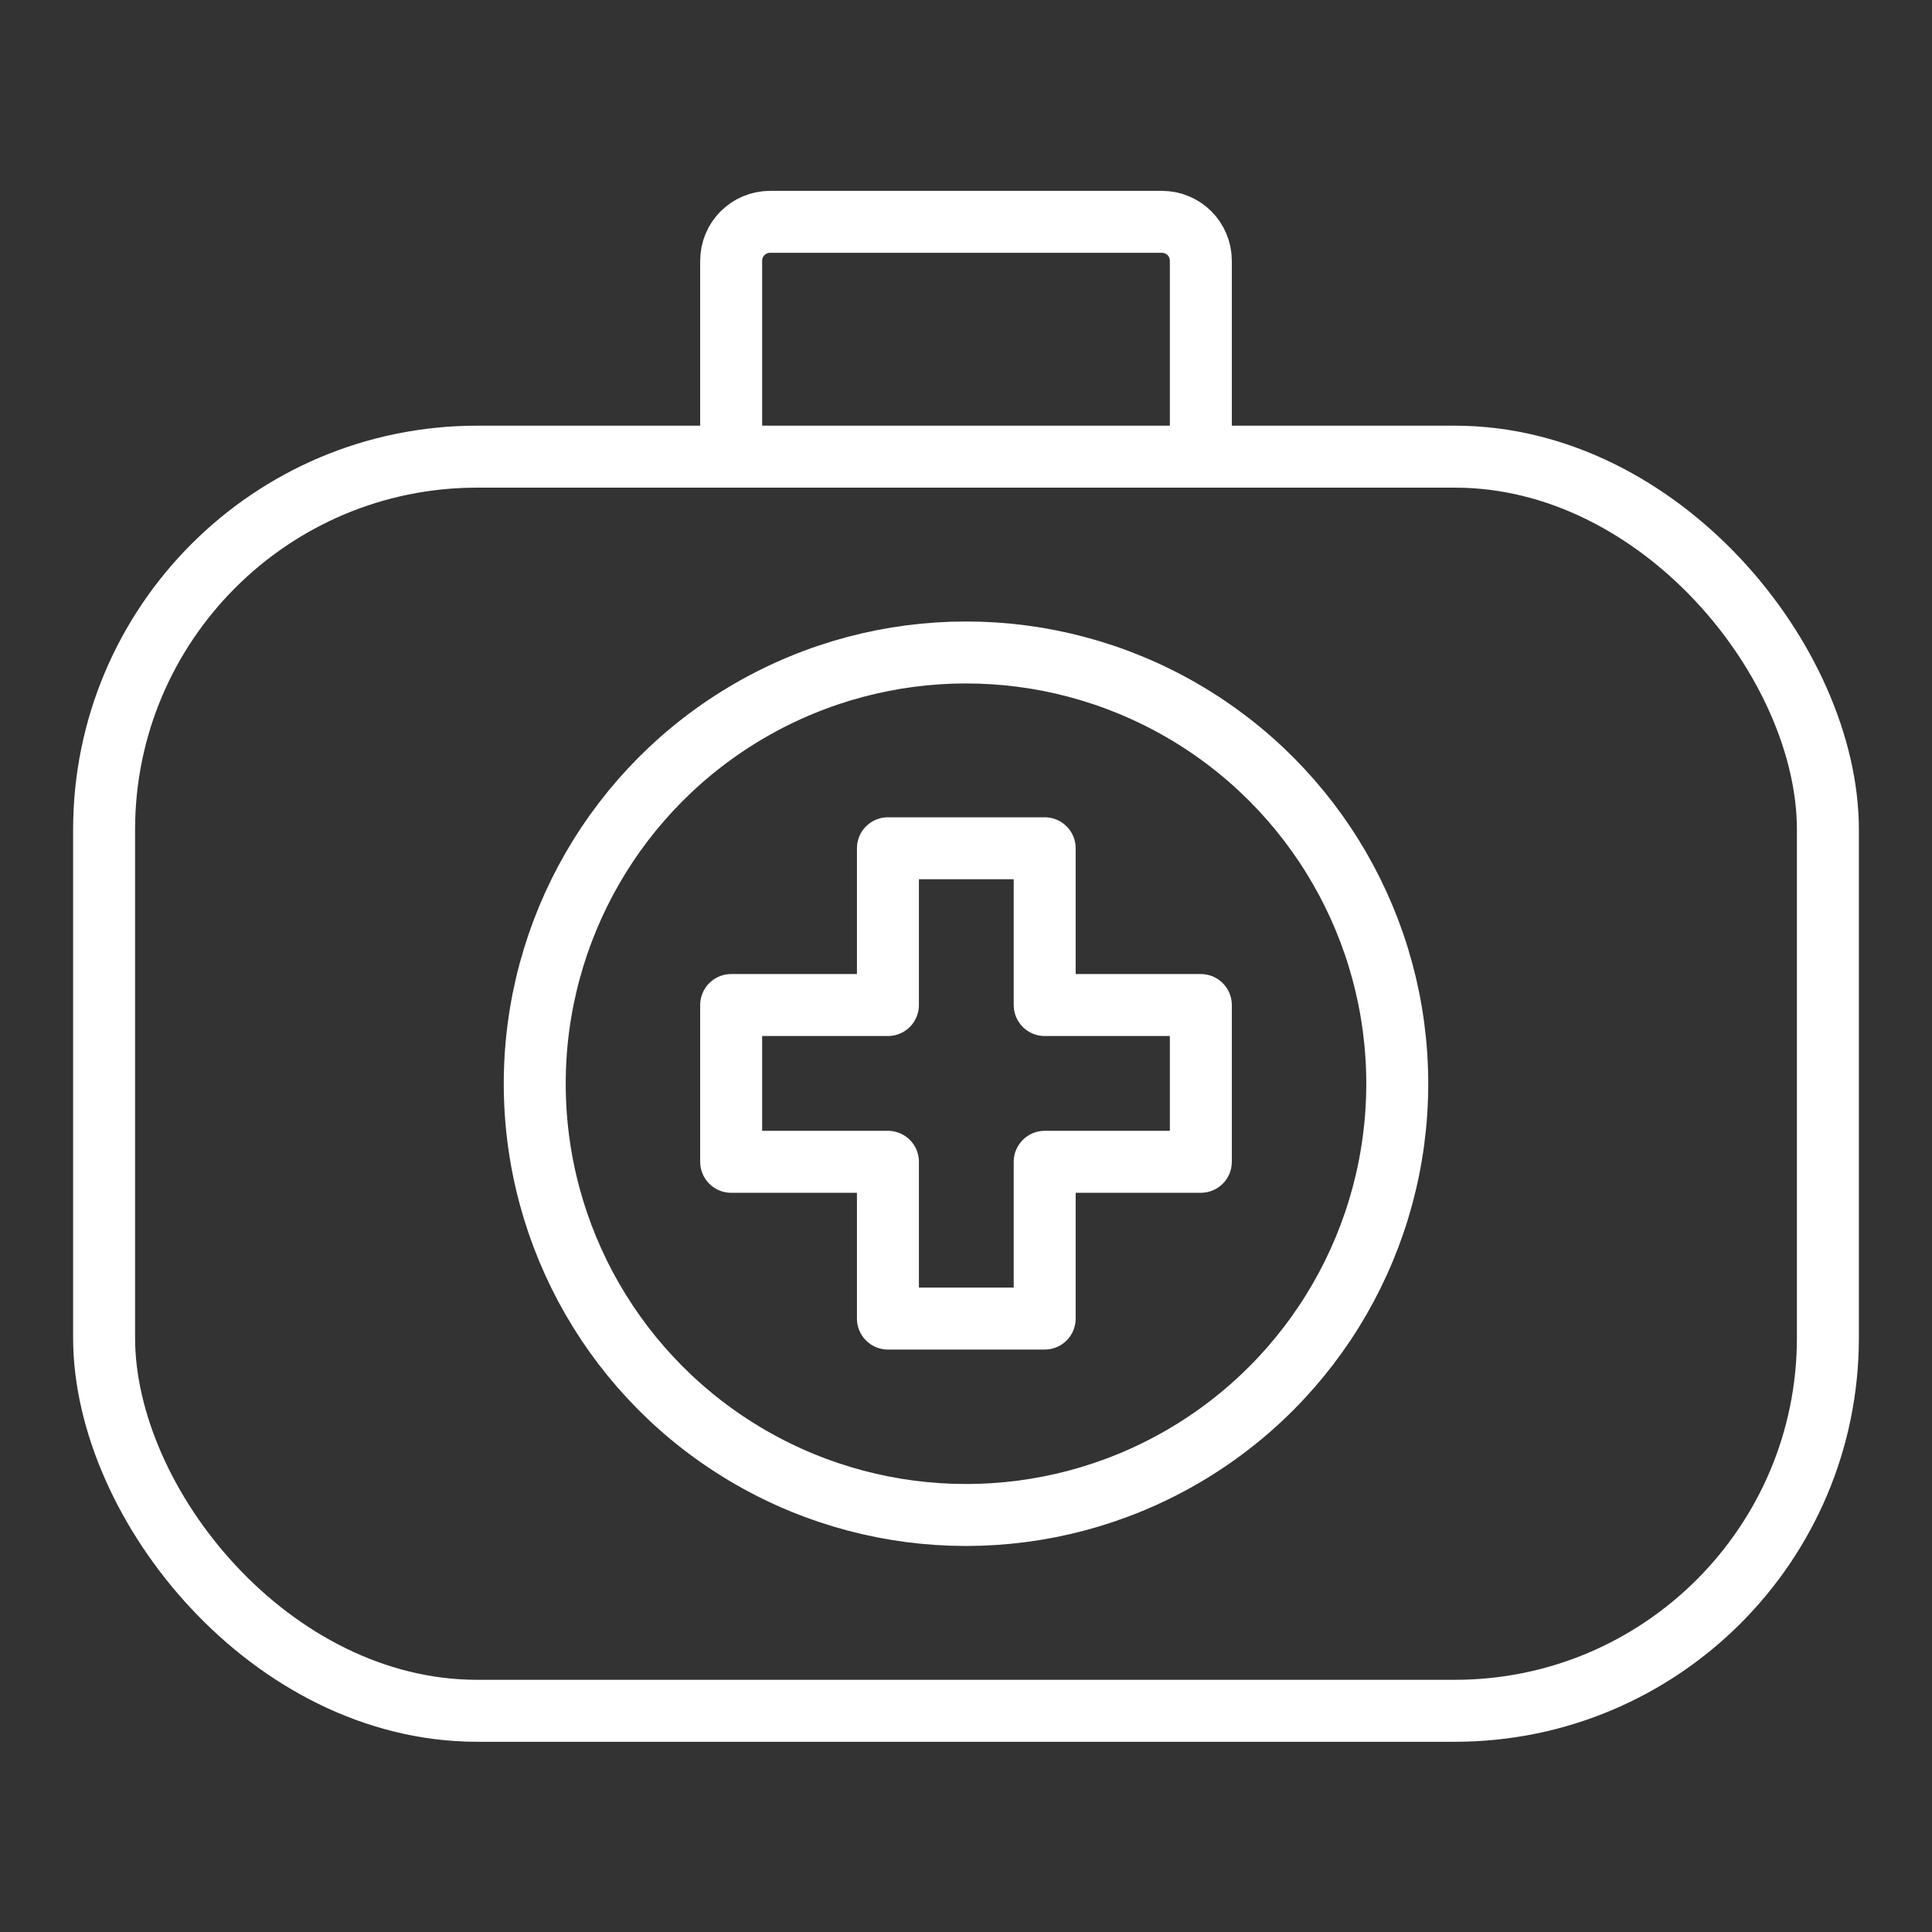
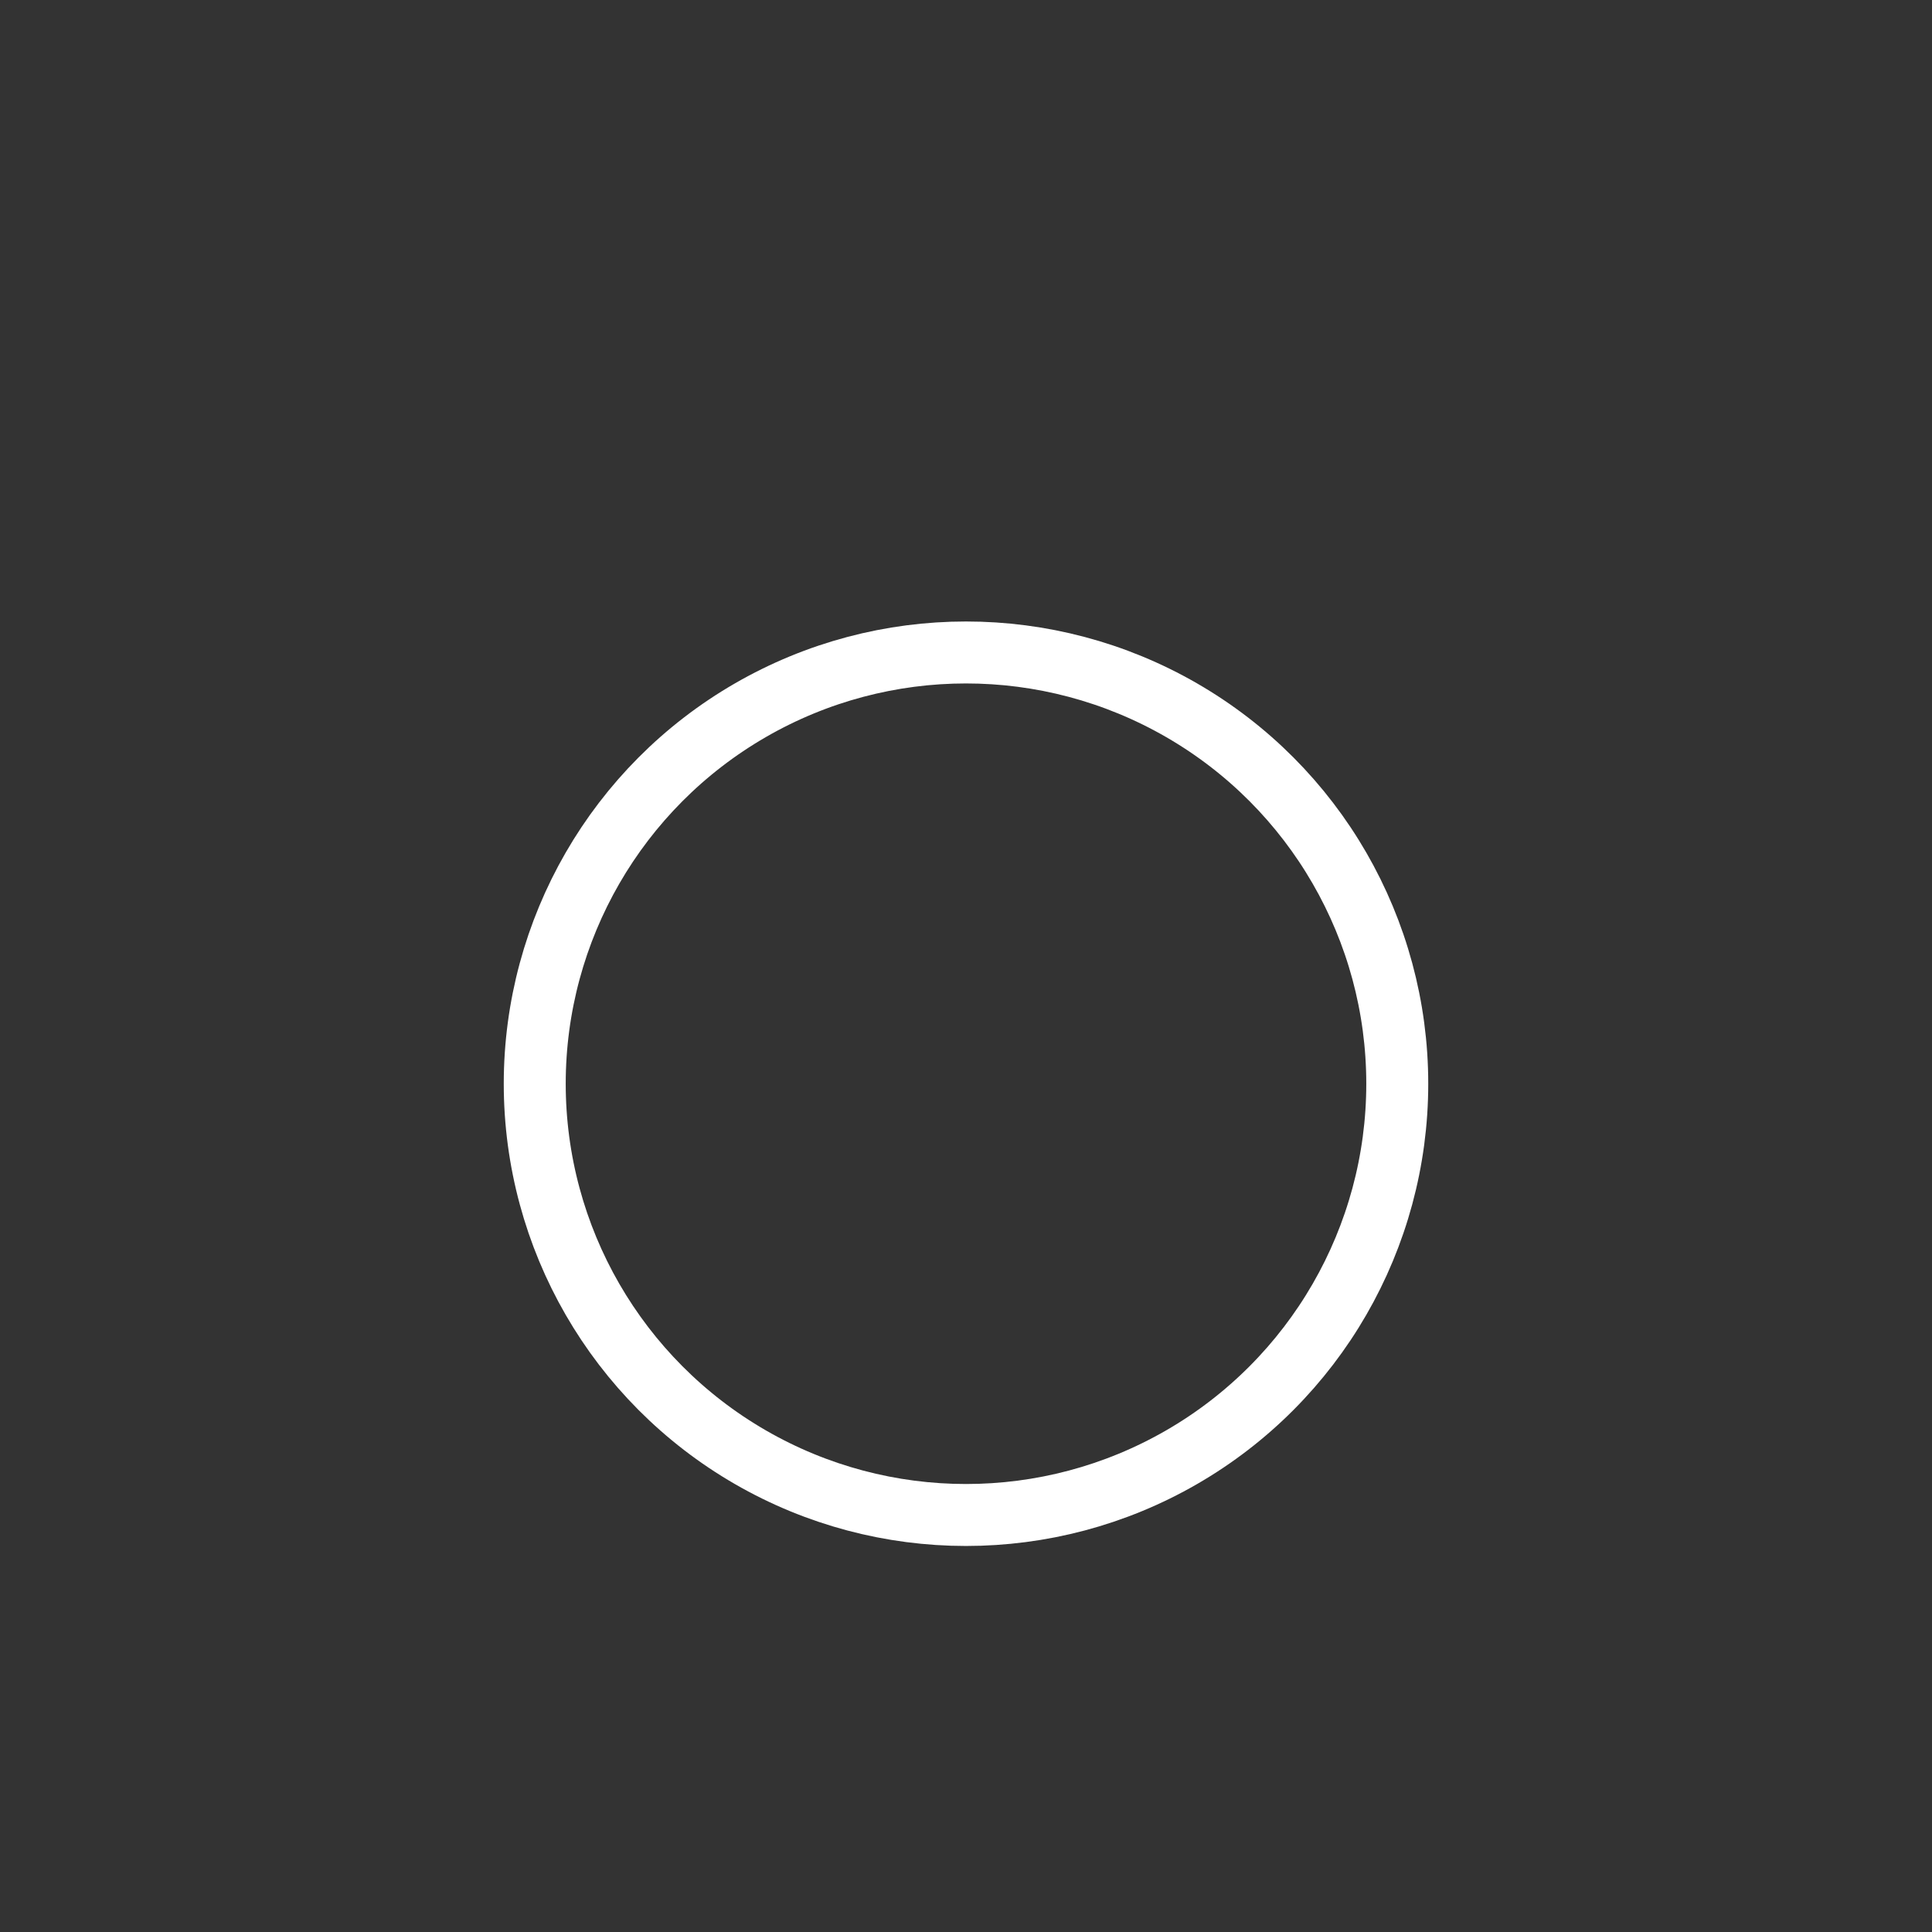
<svg xmlns="http://www.w3.org/2000/svg" id="_Слой_1" data-name=" Слой 1" version="1.1" viewBox="0 0 31.18 31.18">
  <rect x="0" y="0" width="31.18" height="31.18" fill="#333333" stroke="none" />
  <defs>
    <style>
      .cls-1 {
        fill: none;
        stroke: #fff;
        stroke-linecap: round;
        stroke-linejoin: round;
      }
    </style>
  </defs>
-   <rect class="cls-1" x="1.68" y="7.37" width="27.82" height="20.24" rx="6.02" ry="6.02" />
-   <path class="cls-1" d="M11.8,7.37v-3.16c0-.35.28-.63.63-.63h6.32c.35,0,.63.28.63.63v3.16" />
-   <polygon class="cls-1" points="16.86 16.22 16.86 13.69 14.33 13.69 14.33 16.22 11.8 16.22 11.8 18.75 14.33 18.75 14.33 21.28 16.86 21.28 16.86 18.75 19.38 18.75 19.38 16.22 16.86 16.22" />
  <circle class="cls-1" cx="15.59" cy="17.49" r="6.96" />
</svg>